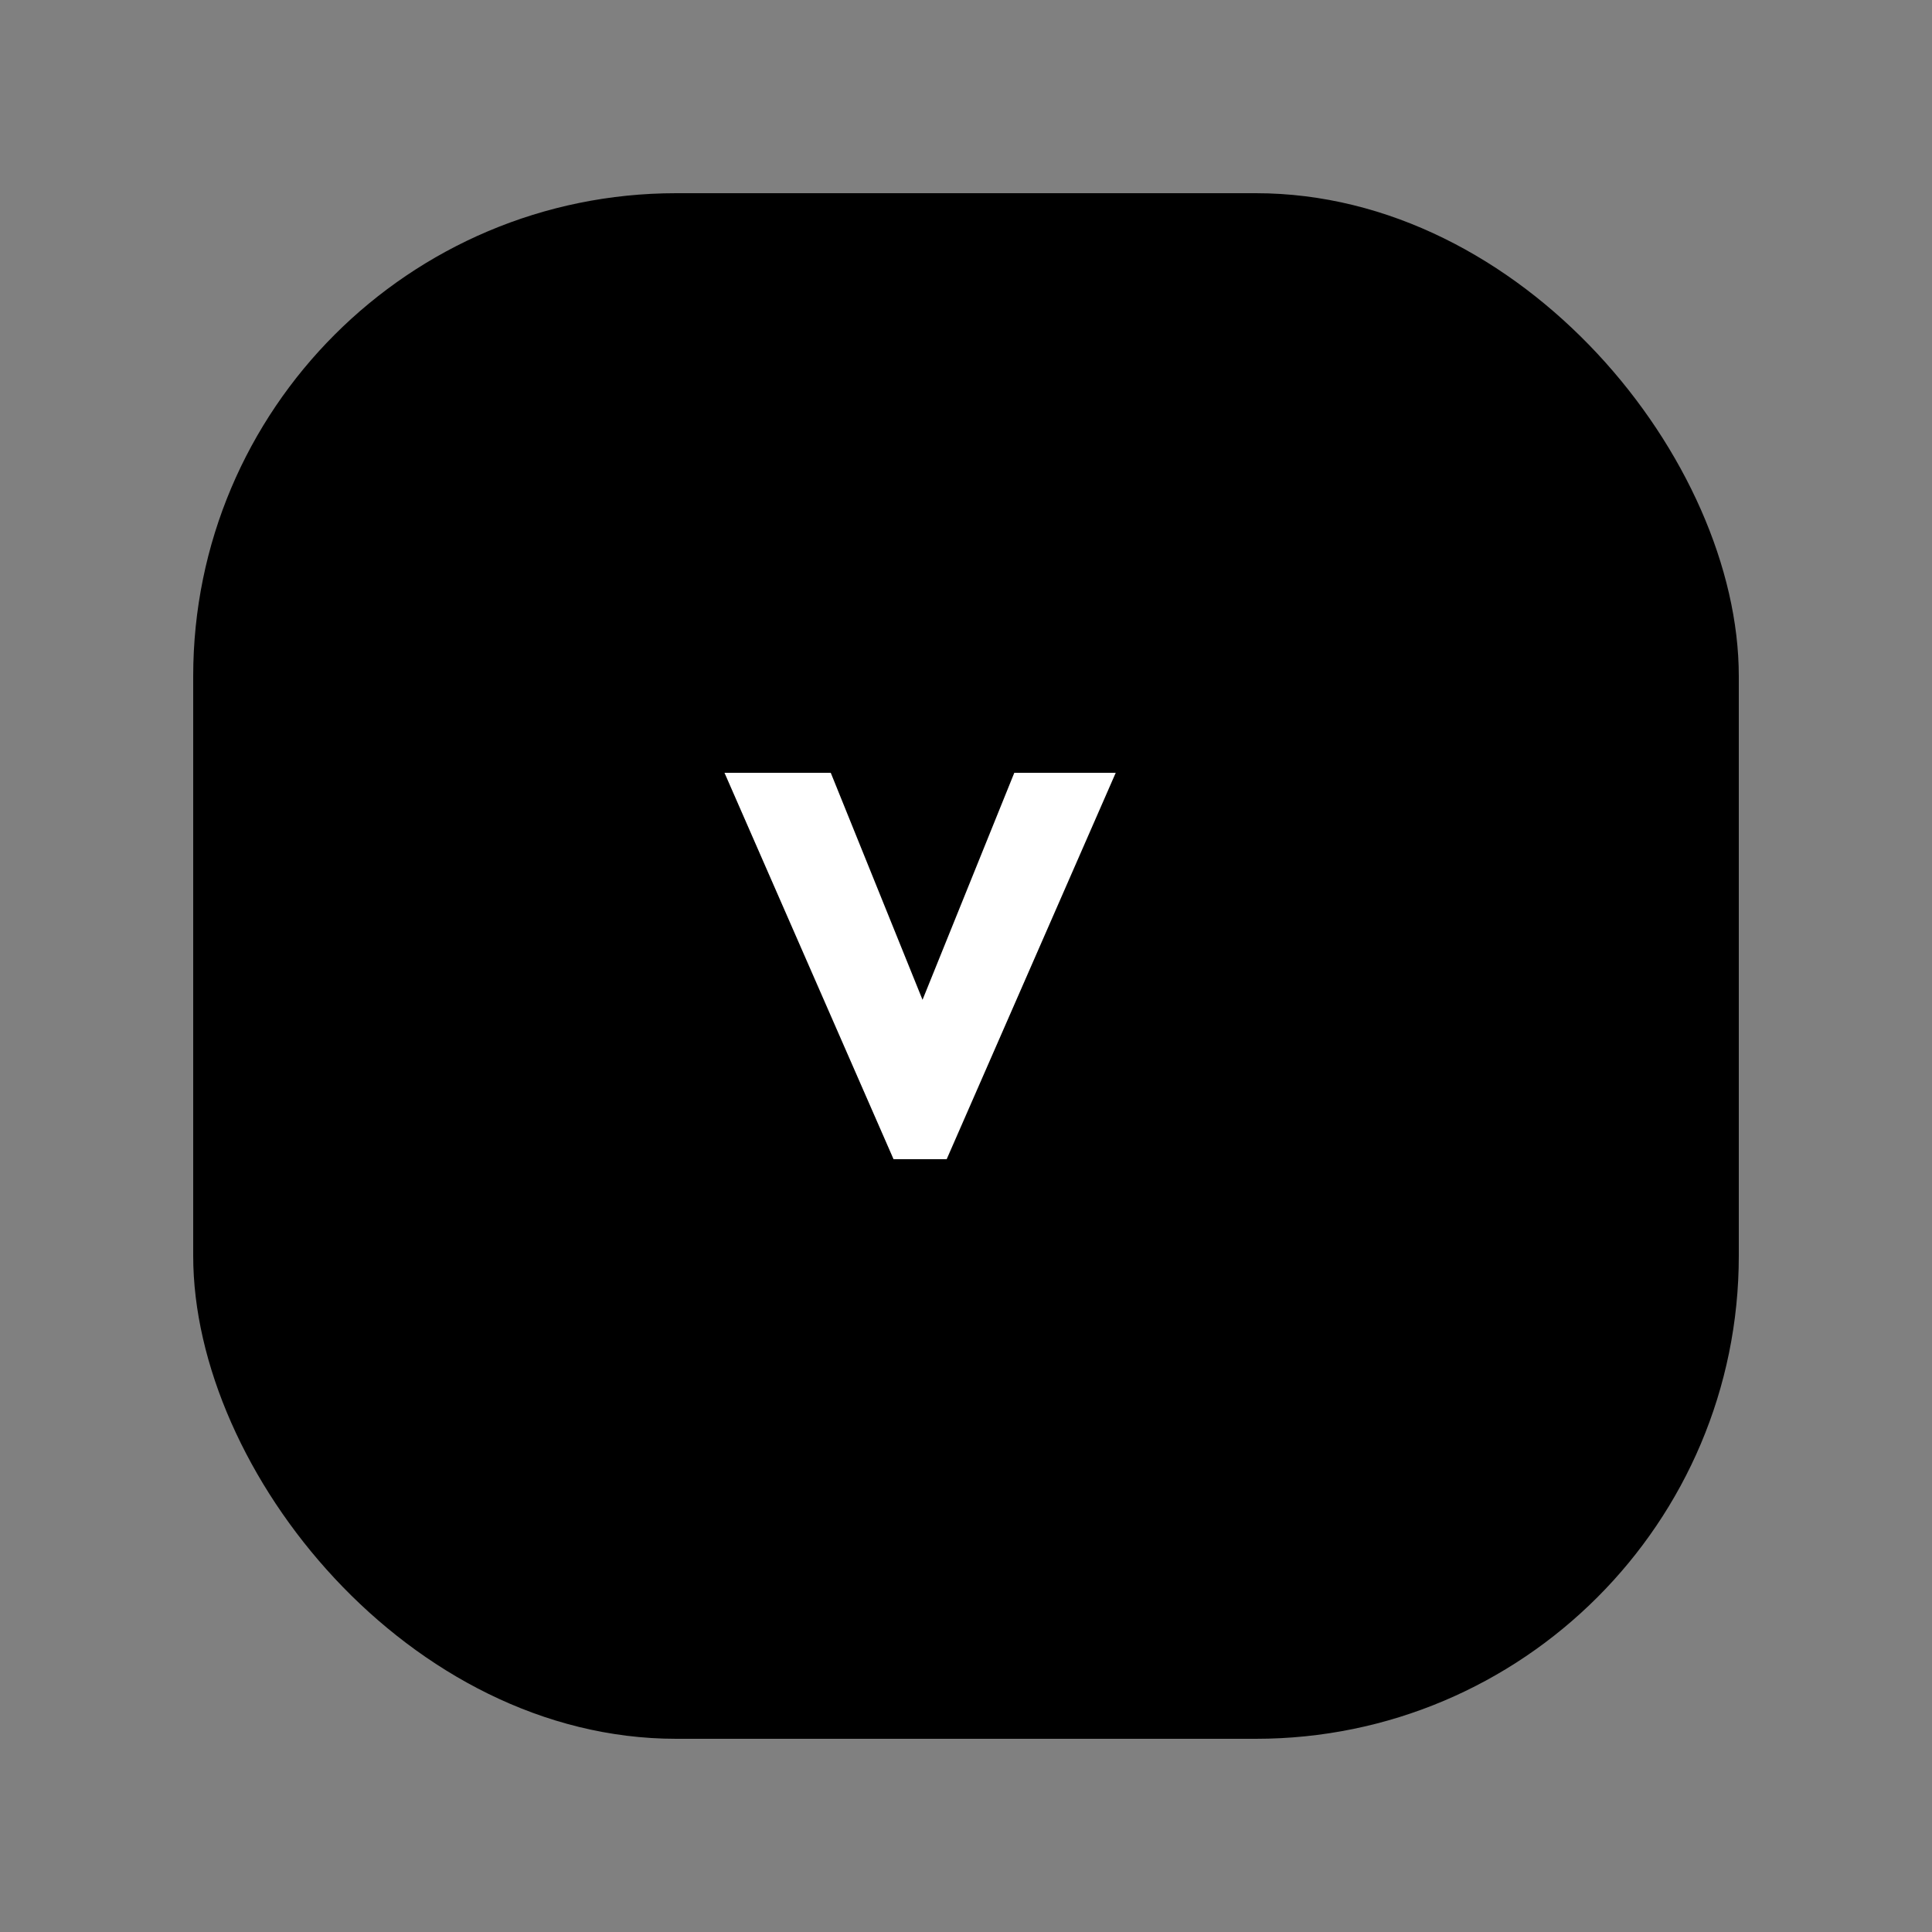
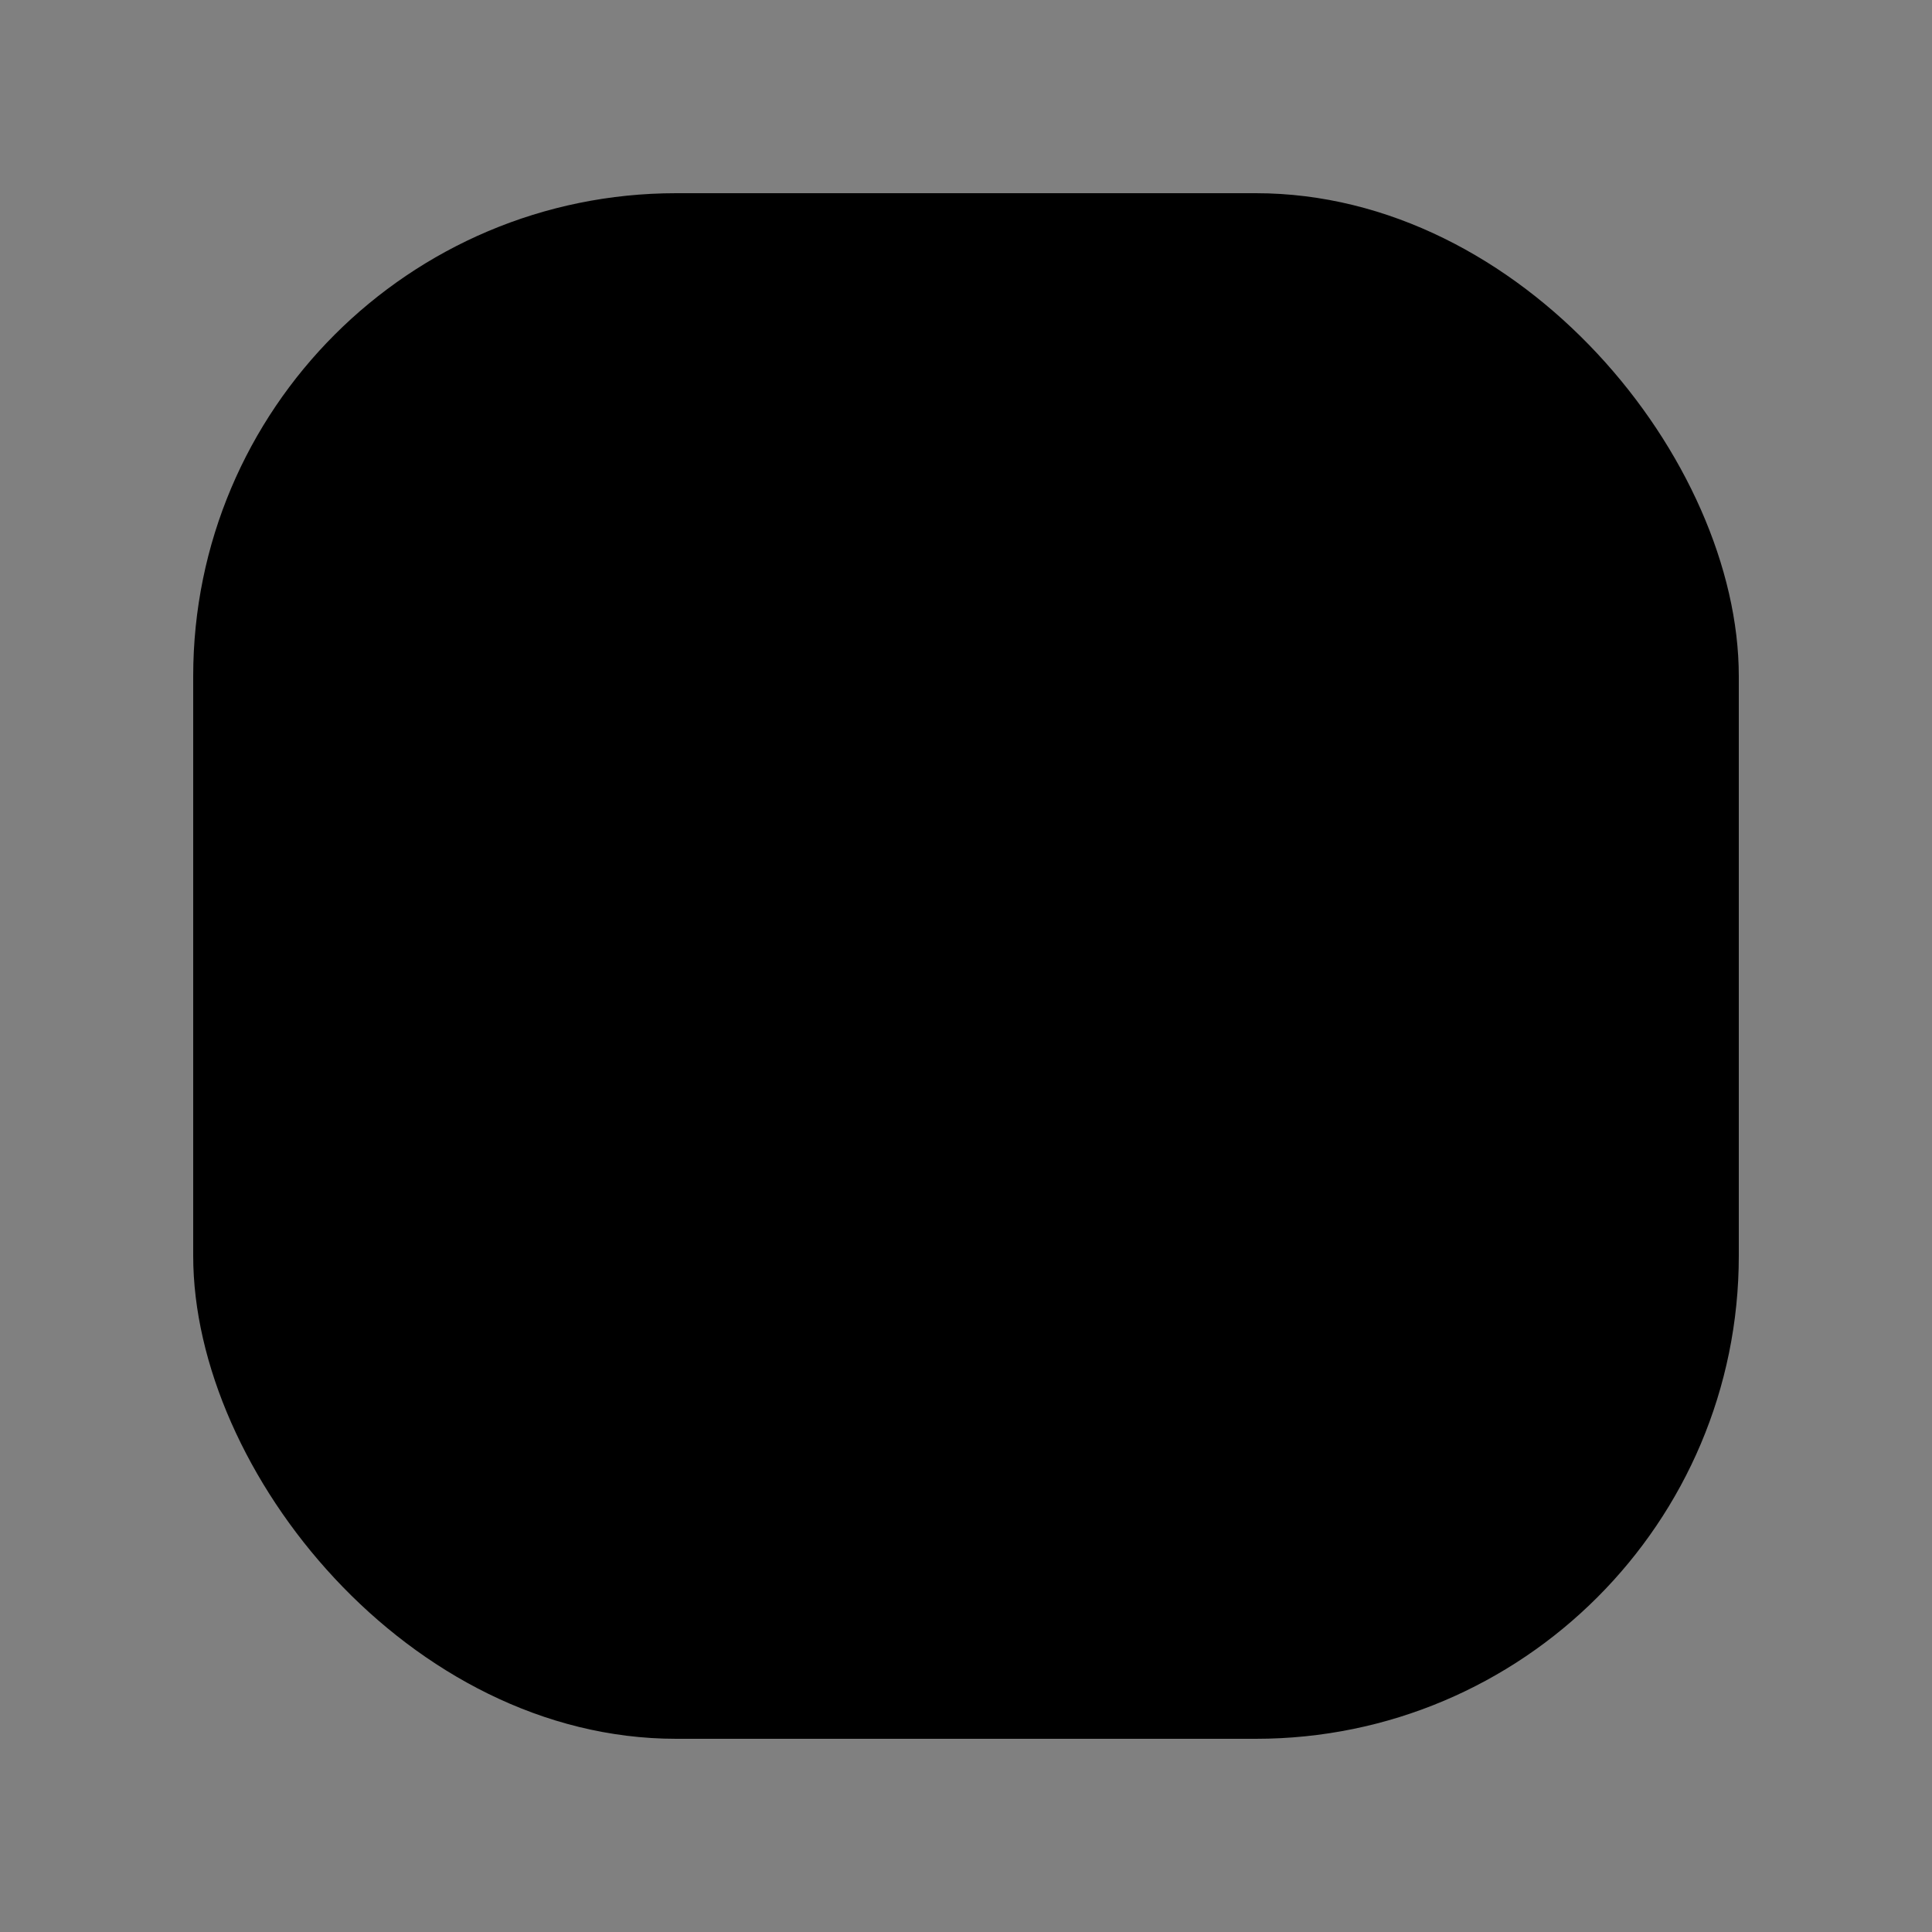
<svg xmlns="http://www.w3.org/2000/svg" width="40" height="40" viewBox="0 0 40 40">
  <rect x="0" y="0" width="40" height="40" fill="#808080" stroke="none" />
  <rect x="4" y="4" width="32" height="32" rx="10" fill="#000000" />
-   <path d="M18.5 24L15 16h2.2l1.9 4.7L21 16h2.1l-3.5 8h-1.1z" fill="#ffffff" />
</svg>